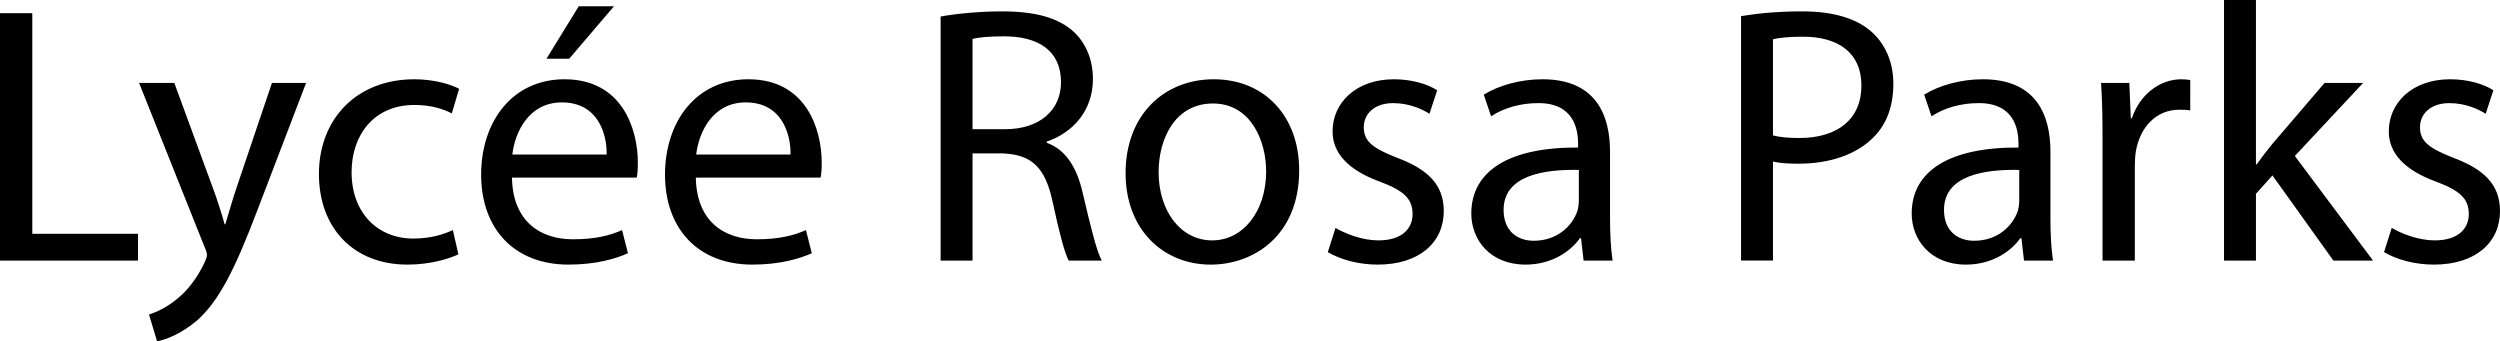
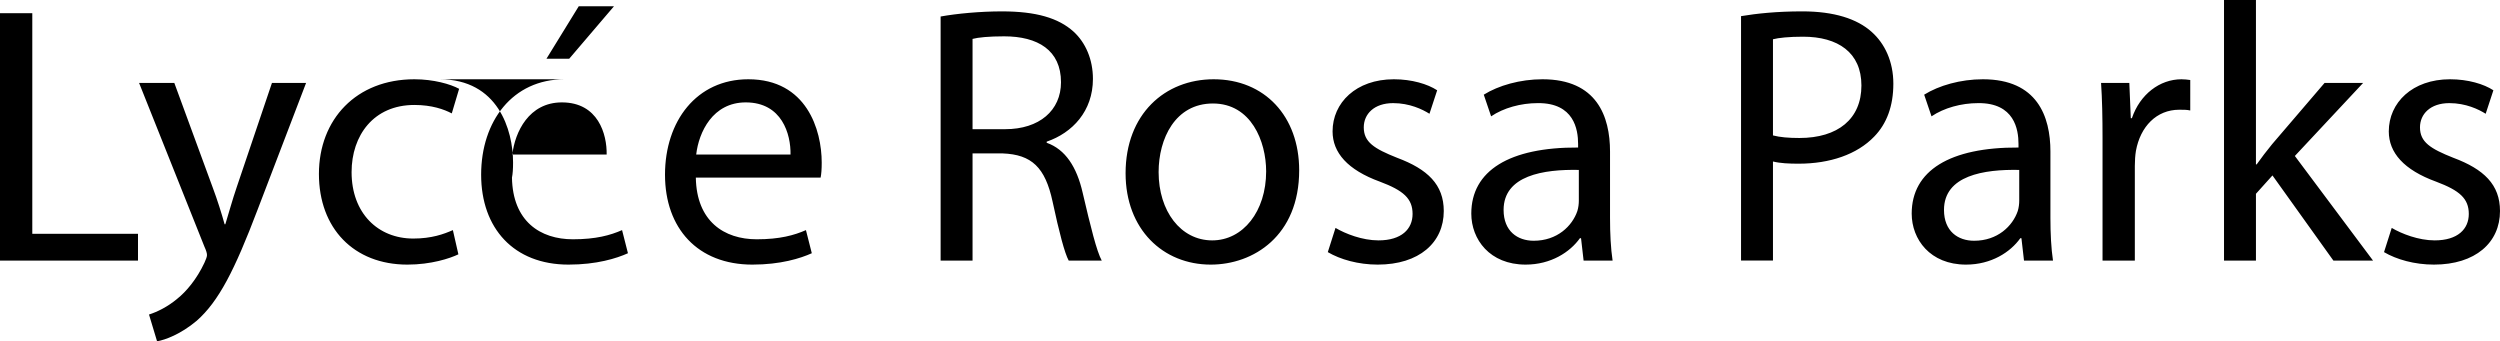
<svg xmlns="http://www.w3.org/2000/svg" width="1757.885" height="240" viewBox="0 0 1757.885 240">
-   <path d="M22.71 9.29H0v173.935h97.032v-18.838H22.71V9.29zm143.737 122.322c-3.097 9.033-5.677 18.581-8 26.065h-.516c-2.064-7.484-5.161-17.29-8.258-25.549l-27.097-73.806H97.802l45.935 115.097c1.29 2.838 1.807 4.645 1.807 5.936 0 1.29-.774 3.097-1.807 5.42-5.419 11.612-12.903 20.386-19.096 25.29-6.71 5.677-14.194 9.29-19.871 11.096L110.447 240c5.678-1.033 16.516-4.903 27.871-14.452 15.484-13.678 26.58-35.354 42.839-78.193l34.064-89.033h-24l-24.774 73.29zm124.901-57.806c12.387 0 20.903 3.097 26.323 5.936l5.161-17.29c-6.194-3.355-18.064-6.71-31.484-6.71-40.774 0-67.097 28.129-67.097 66.58 0 38.194 24.517 63.742 62.194 63.742 16.774 0 29.935-4.387 35.87-7.226l-3.87-17.032c-6.452 2.839-14.968 5.935-27.871 5.935-24.774 0-43.355-17.806-43.355-46.71 0-25.805 15.484-47.225 44.13-47.225zm105.547-18.064c-36.387 0-58.58 29.42-58.58 67.096 0 37.678 22.967 63.226 61.419 63.226 19.87 0 33.806-4.387 41.806-8l-4.13-16.258c-8.257 3.614-18.322 6.452-34.58 6.452-22.968 0-42.322-12.645-42.838-43.355h87.742c.516-2.58.774-5.935.774-10.58 0-22.969-10.58-58.581-51.613-58.581zm29.677 52.903H360.25C362.056 92.903 371.863 72 395.088 72c25.549 0 31.742 22.452 31.484 36.645zm5.161-104.258H406.96L384.25 41.29h16l31.484-36.903zm94.448 51.355c-36.388 0-58.581 29.42-58.581 67.096 0 37.678 22.968 63.226 61.42 63.226 19.87 0 33.805-4.387 41.805-8l-4.129-16.258c-8.258 3.614-18.322 6.452-34.58 6.452-22.968 0-42.323-12.645-42.839-43.355h87.742c.516-2.58.774-5.935.774-10.58 0-22.969-10.58-58.581-51.612-58.581zm29.677 52.903h-66.323C491.342 92.903 501.148 72 524.374 72c25.548 0 31.742 22.452 31.484 36.645zm180.12-8.258v-.774c18.066-6.194 32.517-21.42 32.517-44.13 0-13.677-5.162-25.547-13.678-33.29C744.237 12.645 728.495 8 704.495 8c-15.226 0-31.742 1.548-43.097 3.613v171.612h22.452v-75.354h21.161c20.387.774 29.936 9.806 35.097 33.806 4.645 21.678 8.516 36.387 11.355 41.548h23.226c-3.613-6.709-7.743-23.484-13.42-47.741-4.129-18.065-12.129-30.452-25.29-35.097zm-29.16-9.548H683.85V27.355c3.87-1.033 11.355-1.807 22.194-1.807 23.741 0 40 9.807 40 32.258 0 19.871-15.226 33.033-39.227 33.033zm146.575-35.097c-34.323 0-61.935 24.516-61.935 66.065 0 39.483 26.322 64.257 59.87 64.257 29.936 0 62.193-20.129 62.193-66.322 0-37.936-24.257-64-60.128-64zm-1.032 113.29c-22.194 0-37.678-20.646-37.678-48 0-23.484 11.613-48.258 38.194-48.258 26.838 0 37.42 26.58 37.42 47.742 0 28.128-16.259 48.516-37.936 48.516zm130.06-58.064c-16.257-6.452-23.483-11.098-23.483-21.42 0-9.29 7.226-17.032 20.644-17.032 11.614 0 20.646 4.387 25.55 7.484l5.419-16.516c-6.71-4.387-17.807-7.742-30.451-7.742-26.581 0-43.098 16.516-43.098 36.645 0 14.968 10.581 27.097 33.29 35.355 16.517 6.193 22.968 11.87 22.968 22.71 0 10.58-7.741 18.58-24 18.58-11.354 0-23.226-4.645-30.193-8.774l-5.42 17.032c8.775 5.162 21.42 8.774 35.098 8.774 29.16 0 46.45-15.484 46.45-37.678 0-18.58-11.354-29.418-32.774-37.418zm149.676-4.388c0-24.774-9.291-50.838-47.485-50.838-15.74 0-30.967 4.387-41.29 10.838l5.161 15.226c8.775-5.935 20.904-9.29 32.775-9.29 25.549-.258 28.387 18.58 28.387 28.645v2.58c-48.258-.257-75.097 16.259-75.097 46.452 0 18.065 12.903 35.871 38.194 35.871 17.807 0 31.225-8.774 38.193-18.58h.774l1.807 15.741h20.386c-1.29-8.516-1.805-19.096-1.805-29.935v-46.71zm-21.936 34.581c0 2.064-.258 4.645-1.033 7.225-3.612 10.581-14.193 20.904-30.71 20.904-11.354 0-21.16-6.71-21.16-21.677 0-24.259 28.13-28.645 52.903-28.13v21.678zm205.929-118.71c-10.323-9.29-26.581-14.45-48.775-14.45-18.065 0-32.258 1.547-43.097 3.354v171.87h22.452V113.55c5.161 1.29 11.354 1.547 18.065 1.547 21.935 0 41.032-6.451 53.16-19.096 8.775-9.032 13.42-21.42 13.42-37.161 0-15.485-5.935-28.13-15.225-36.388zm-50.84 74.58c-7.484 0-13.677-.515-18.58-1.805V27.613c3.871-1.033 11.354-1.806 21.161-1.806 24.517 0 41.033 11.096 41.033 34.322 0 23.484-16.516 36.903-43.613 36.903zm176.517 9.55c0-24.775-9.29-50.84-47.484-50.84-15.741 0-30.968 4.388-41.29 10.84l5.16 15.225c8.776-5.935 20.905-9.29 32.775-9.29 25.55-.258 28.388 18.58 28.388 28.645v2.58c-48.259-.257-75.097 16.259-75.097 46.452 0 18.065 12.903 35.871 38.193 35.871 17.807 0 31.227-8.774 38.194-18.58h.774l1.807 15.741h20.386c-1.29-8.516-1.806-19.096-1.806-29.935v-46.71zm-21.935 34.58c0 2.064-.258 4.645-1.033 7.225-3.612 10.581-14.193 20.904-30.71 20.904-11.354 0-21.16-6.71-21.16-21.677 0-24.259 28.129-28.645 52.903-28.13v21.678zm79.221-58.065h-.774l-1.031-24.774h-19.872c.775 11.613 1.033 24.259 1.033 38.968v85.935h22.71v-66.58c0-3.614.257-7.484.773-10.58 3.098-17.033 14.452-28.904 30.452-28.904 3.097 0 5.419 0 7.742.516V56.258c-2.064-.258-3.87-.516-6.194-.516-15.226 0-29.161 10.58-34.839 27.354zm162.577-24.774h-27.095l-36.904 43.097c-3.613 4.387-7.742 9.807-10.84 14.193h-.515V0h-22.451v183.225h22.451v-46.967l11.613-12.904 42.839 59.871h27.87l-54.967-73.548 48-51.355zm63.48 52.646c-16.256-6.452-23.483-11.098-23.483-21.42 0-9.29 7.227-17.032 20.645-17.032 11.614 0 20.646 4.387 25.549 7.484l5.42-16.516c-6.71-4.387-17.808-7.742-30.452-7.742-26.581 0-43.097 16.516-43.097 36.645 0 14.968 10.58 27.097 33.29 35.355 16.516 6.193 22.967 11.87 22.967 22.71 0 10.58-7.74 18.58-23.999 18.58-11.355 0-23.226-4.645-30.193-8.774l-5.42 17.032c8.774 5.162 21.42 8.774 35.096 8.774 29.162 0 46.452-15.484 46.452-37.678 0-18.58-11.355-29.418-32.774-37.418z" />
+   <path d="M22.71 9.29H0v173.935h97.032v-18.838H22.71V9.29zm143.737 122.322c-3.097 9.033-5.677 18.581-8 26.065h-.516c-2.064-7.484-5.161-17.29-8.258-25.549l-27.097-73.806H97.802l45.935 115.097c1.29 2.838 1.807 4.645 1.807 5.936 0 1.29-.774 3.097-1.807 5.42-5.419 11.612-12.903 20.386-19.096 25.29-6.71 5.677-14.194 9.29-19.871 11.096L110.447 240c5.678-1.033 16.516-4.903 27.871-14.452 15.484-13.678 26.58-35.354 42.839-78.193l34.064-89.033h-24l-24.774 73.29zm124.901-57.806c12.387 0 20.903 3.097 26.323 5.936l5.161-17.29c-6.194-3.355-18.064-6.71-31.484-6.71-40.774 0-67.097 28.129-67.097 66.58 0 38.194 24.517 63.742 62.194 63.742 16.774 0 29.935-4.387 35.87-7.226l-3.87-17.032c-6.452 2.839-14.968 5.935-27.871 5.935-24.774 0-43.355-17.806-43.355-46.71 0-25.805 15.484-47.225 44.13-47.225zm105.547-18.064c-36.387 0-58.58 29.42-58.58 67.096 0 37.678 22.967 63.226 61.419 63.226 19.87 0 33.806-4.387 41.806-8l-4.13-16.258c-8.257 3.614-18.322 6.452-34.58 6.452-22.968 0-42.322-12.645-42.838-43.355c.516-2.58.774-5.935.774-10.58 0-22.969-10.58-58.581-51.613-58.581zm29.677 52.903H360.25C362.056 92.903 371.863 72 395.088 72c25.549 0 31.742 22.452 31.484 36.645zm5.161-104.258H406.96L384.25 41.29h16l31.484-36.903zm94.448 51.355c-36.388 0-58.581 29.42-58.581 67.096 0 37.678 22.968 63.226 61.42 63.226 19.87 0 33.805-4.387 41.805-8l-4.129-16.258c-8.258 3.614-18.322 6.452-34.58 6.452-22.968 0-42.323-12.645-42.839-43.355h87.742c.516-2.58.774-5.935.774-10.58 0-22.969-10.58-58.581-51.612-58.581zm29.677 52.903h-66.323C491.342 92.903 501.148 72 524.374 72c25.548 0 31.742 22.452 31.484 36.645zm180.12-8.258v-.774c18.066-6.194 32.517-21.42 32.517-44.13 0-13.677-5.162-25.547-13.678-33.29C744.237 12.645 728.495 8 704.495 8c-15.226 0-31.742 1.548-43.097 3.613v171.612h22.452v-75.354h21.161c20.387.774 29.936 9.806 35.097 33.806 4.645 21.678 8.516 36.387 11.355 41.548h23.226c-3.613-6.709-7.743-23.484-13.42-47.741-4.129-18.065-12.129-30.452-25.29-35.097zm-29.16-9.548H683.85V27.355c3.87-1.033 11.355-1.807 22.194-1.807 23.741 0 40 9.807 40 32.258 0 19.871-15.226 33.033-39.227 33.033zm146.575-35.097c-34.323 0-61.935 24.516-61.935 66.065 0 39.483 26.322 64.257 59.87 64.257 29.936 0 62.193-20.129 62.193-66.322 0-37.936-24.257-64-60.128-64zm-1.032 113.29c-22.194 0-37.678-20.646-37.678-48 0-23.484 11.613-48.258 38.194-48.258 26.838 0 37.42 26.58 37.42 47.742 0 28.128-16.259 48.516-37.936 48.516zm130.06-58.064c-16.257-6.452-23.483-11.098-23.483-21.42 0-9.29 7.226-17.032 20.644-17.032 11.614 0 20.646 4.387 25.55 7.484l5.419-16.516c-6.71-4.387-17.807-7.742-30.451-7.742-26.581 0-43.098 16.516-43.098 36.645 0 14.968 10.581 27.097 33.29 35.355 16.517 6.193 22.968 11.87 22.968 22.71 0 10.58-7.741 18.58-24 18.58-11.354 0-23.226-4.645-30.193-8.774l-5.42 17.032c8.775 5.162 21.42 8.774 35.098 8.774 29.16 0 46.45-15.484 46.45-37.678 0-18.58-11.354-29.418-32.774-37.418zm149.676-4.388c0-24.774-9.291-50.838-47.485-50.838-15.74 0-30.967 4.387-41.29 10.838l5.161 15.226c8.775-5.935 20.904-9.29 32.775-9.29 25.549-.258 28.387 18.58 28.387 28.645v2.58c-48.258-.257-75.097 16.259-75.097 46.452 0 18.065 12.903 35.871 38.194 35.871 17.807 0 31.225-8.774 38.193-18.58h.774l1.807 15.741h20.386c-1.29-8.516-1.805-19.096-1.805-29.935v-46.71zm-21.936 34.581c0 2.064-.258 4.645-1.033 7.225-3.612 10.581-14.193 20.904-30.71 20.904-11.354 0-21.16-6.71-21.16-21.677 0-24.259 28.13-28.645 52.903-28.13v21.678zm205.929-118.71c-10.323-9.29-26.581-14.45-48.775-14.45-18.065 0-32.258 1.547-43.097 3.354v171.87h22.452V113.55c5.161 1.29 11.354 1.547 18.065 1.547 21.935 0 41.032-6.451 53.16-19.096 8.775-9.032 13.42-21.42 13.42-37.161 0-15.485-5.935-28.13-15.225-36.388zm-50.84 74.58c-7.484 0-13.677-.515-18.58-1.805V27.613c3.871-1.033 11.354-1.806 21.161-1.806 24.517 0 41.033 11.096 41.033 34.322 0 23.484-16.516 36.903-43.613 36.903zm176.517 9.55c0-24.775-9.29-50.84-47.484-50.84-15.741 0-30.968 4.388-41.29 10.84l5.16 15.225c8.776-5.935 20.905-9.29 32.775-9.29 25.55-.258 28.388 18.58 28.388 28.645v2.58c-48.259-.257-75.097 16.259-75.097 46.452 0 18.065 12.903 35.871 38.193 35.871 17.807 0 31.227-8.774 38.194-18.58h.774l1.807 15.741h20.386c-1.29-8.516-1.806-19.096-1.806-29.935v-46.71zm-21.935 34.58c0 2.064-.258 4.645-1.033 7.225-3.612 10.581-14.193 20.904-30.71 20.904-11.354 0-21.16-6.71-21.16-21.677 0-24.259 28.129-28.645 52.903-28.13v21.678zm79.221-58.065h-.774l-1.031-24.774h-19.872c.775 11.613 1.033 24.259 1.033 38.968v85.935h22.71v-66.58c0-3.614.257-7.484.773-10.58 3.098-17.033 14.452-28.904 30.452-28.904 3.097 0 5.419 0 7.742.516V56.258c-2.064-.258-3.87-.516-6.194-.516-15.226 0-29.161 10.58-34.839 27.354zm162.577-24.774h-27.095l-36.904 43.097c-3.613 4.387-7.742 9.807-10.84 14.193h-.515V0h-22.451v183.225h22.451v-46.967l11.613-12.904 42.839 59.871h27.87l-54.967-73.548 48-51.355zm63.48 52.646c-16.256-6.452-23.483-11.098-23.483-21.42 0-9.29 7.227-17.032 20.645-17.032 11.614 0 20.646 4.387 25.549 7.484l5.42-16.516c-6.71-4.387-17.808-7.742-30.452-7.742-26.581 0-43.097 16.516-43.097 36.645 0 14.968 10.58 27.097 33.29 35.355 16.516 6.193 22.967 11.87 22.967 22.71 0 10.58-7.74 18.58-23.999 18.58-11.355 0-23.226-4.645-30.193-8.774l-5.42 17.032c8.774 5.162 21.42 8.774 35.096 8.774 29.162 0 46.452-15.484 46.452-37.678 0-18.58-11.355-29.418-32.774-37.418z" />
</svg>